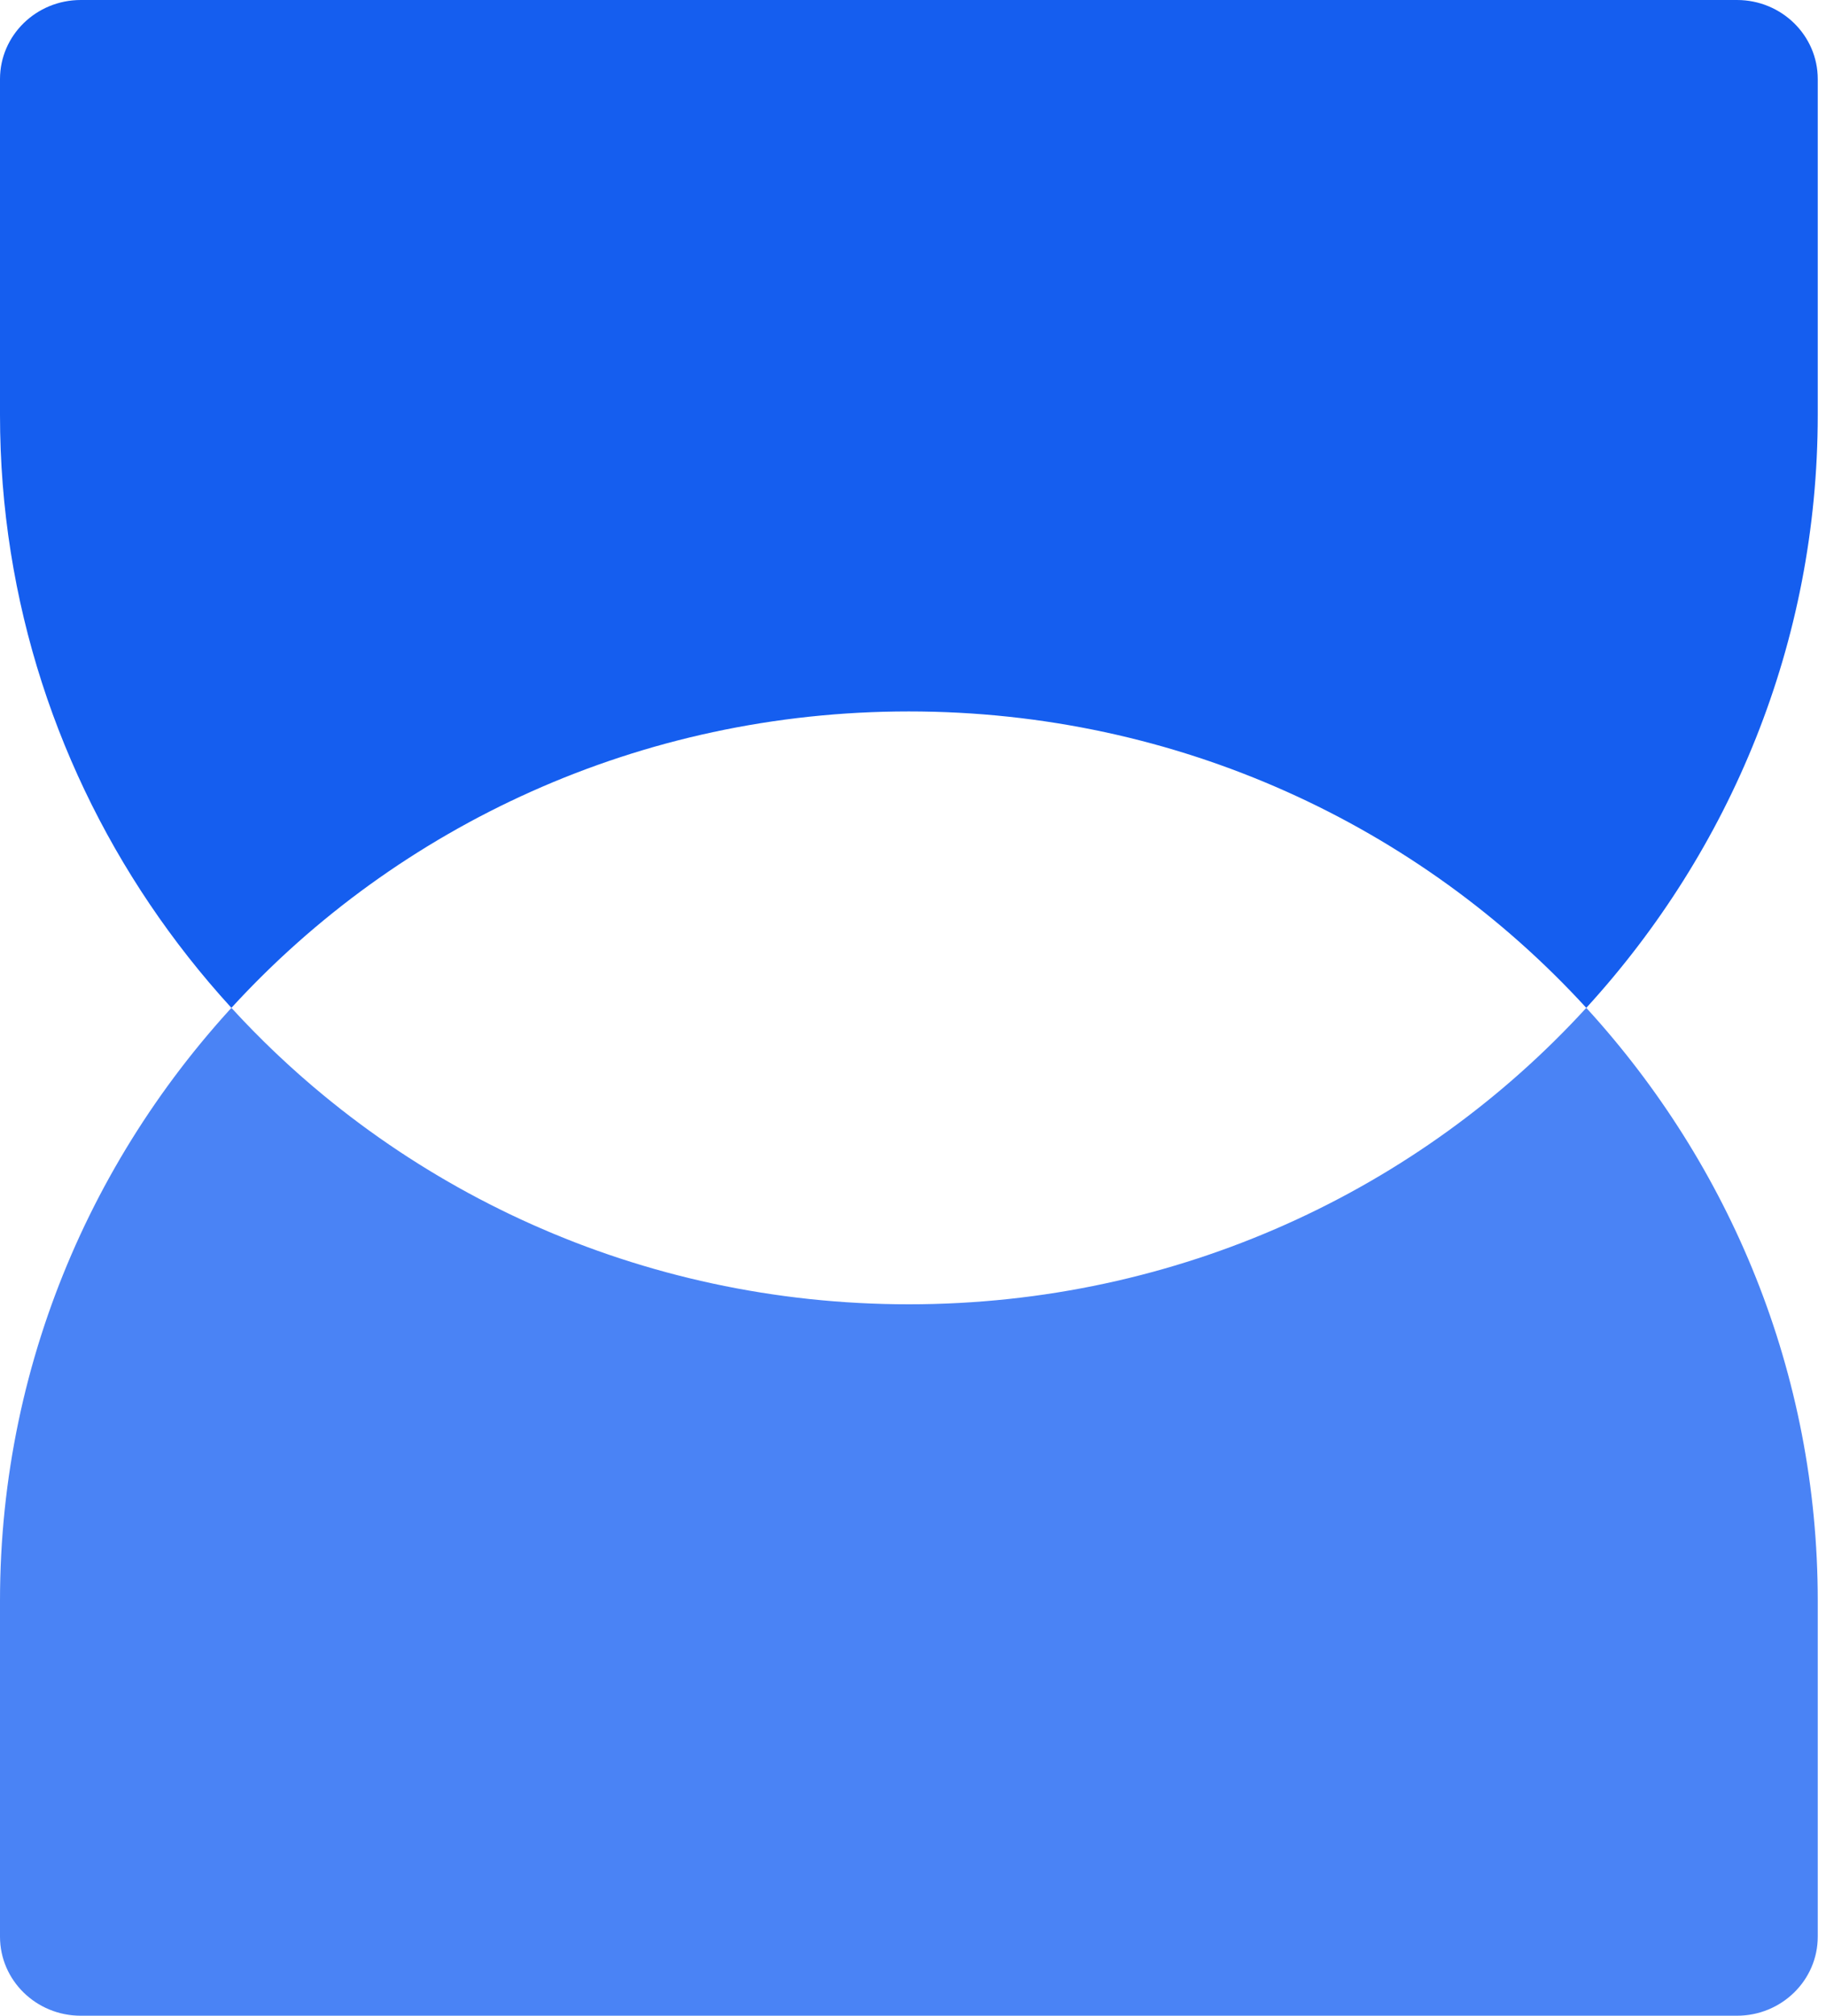
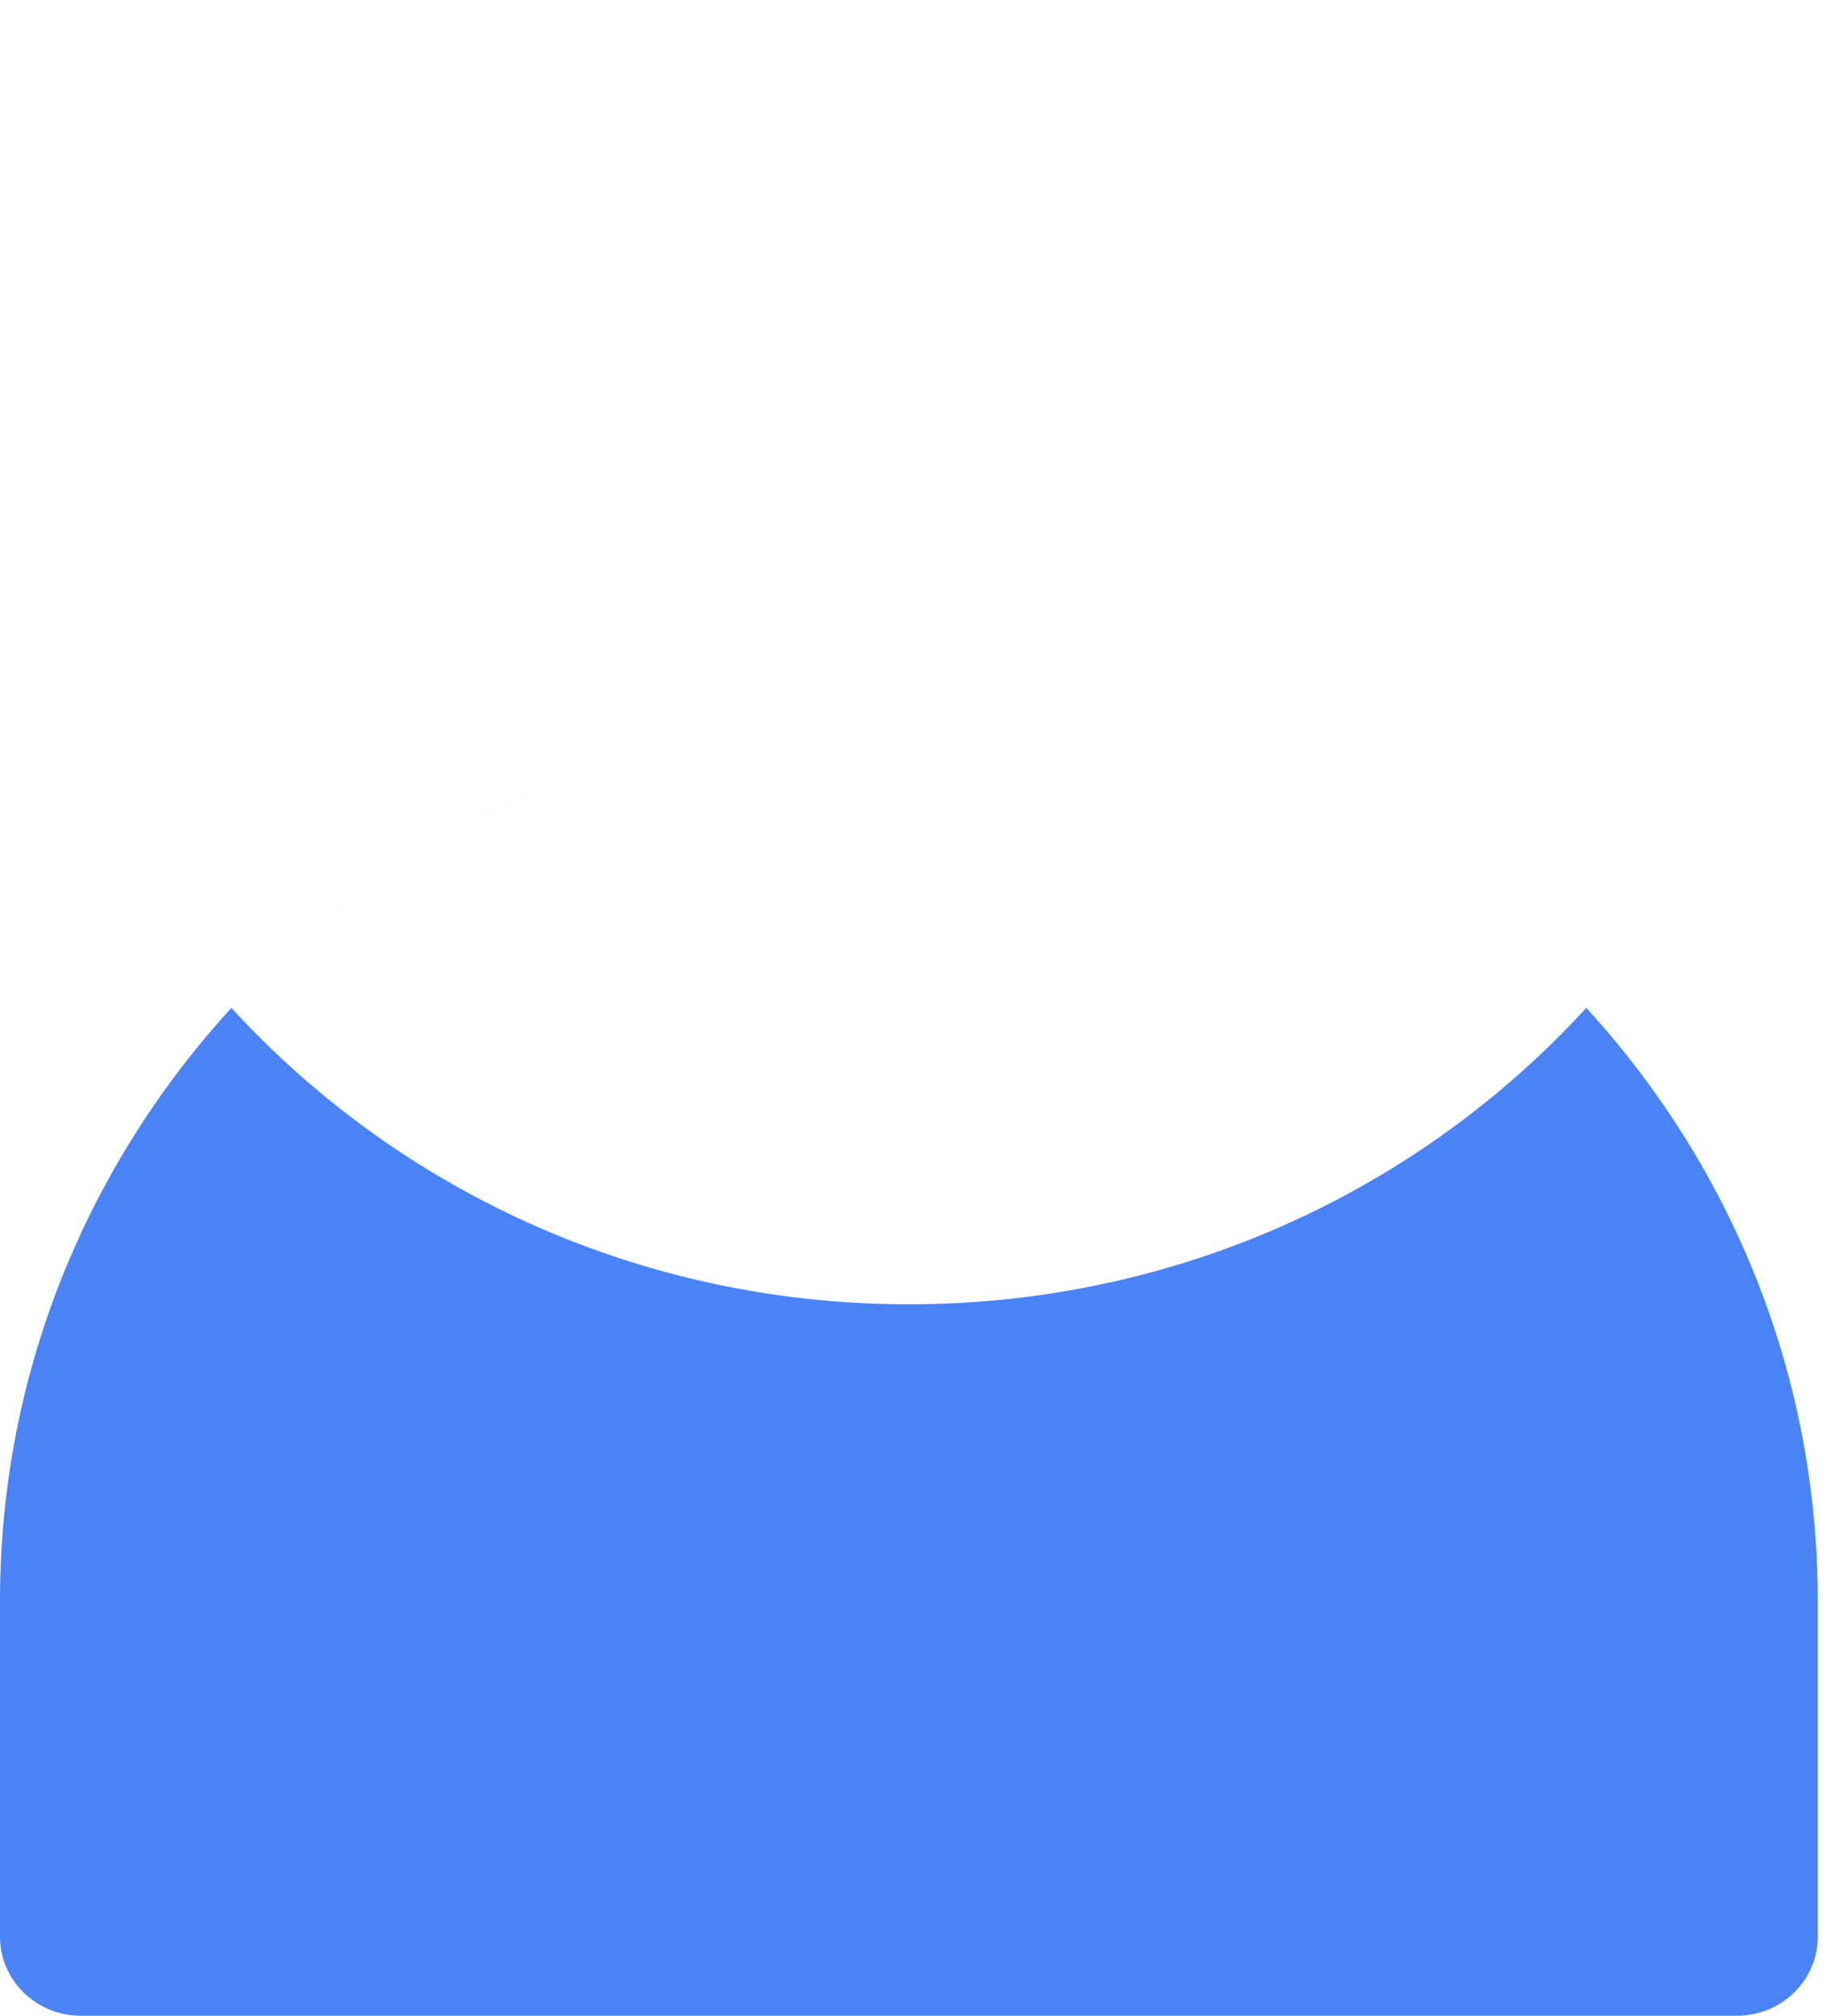
<svg xmlns="http://www.w3.org/2000/svg" width="29" height="32" viewBox="0 0 29 32" fill="none">
  <g id="Logomark">
    <path id="Shape" fill-rule="evenodd" clip-rule="evenodd" d="M0 25.412C0 17.615 6.462 11.294 14.434 11.294C10.159 11.294 6.319 13.112 3.675 16C6.319 18.888 10.159 20.706 14.434 20.706C18.709 20.706 22.55 18.888 25.193 16C27.479 18.498 28.869 21.796 28.869 25.412V30.745C28.869 31.438 28.294 32 27.586 32H1.283C0.574 32 0 31.438 0 30.745V25.412ZM25.193 16C25.193 16 25.193 16 25.193 16V16Z" fill="#4A83F5" />
-     <path id="Shape_2" fill-rule="evenodd" clip-rule="evenodd" d="M9.02 19.679C6.959 18.863 5.135 17.595 3.675 16C6.319 13.112 10.159 11.294 14.434 11.294C18.709 11.294 22.55 13.112 25.193 16C25.193 16 25.193 16 25.193 16C27.479 13.502 28.869 10.204 28.869 6.588V1.255C28.869 0.562 28.294 2.3587e-06 27.586 2.3587e-06L1.283 0C0.574 -6.05892e-08 5.38664e-07 0.562 4.76716e-07 1.255L0 6.588C-9.58815e-07 12.512 3.731 17.585 9.02 19.679Z" fill="#155EEF" />
  </g>
</svg>